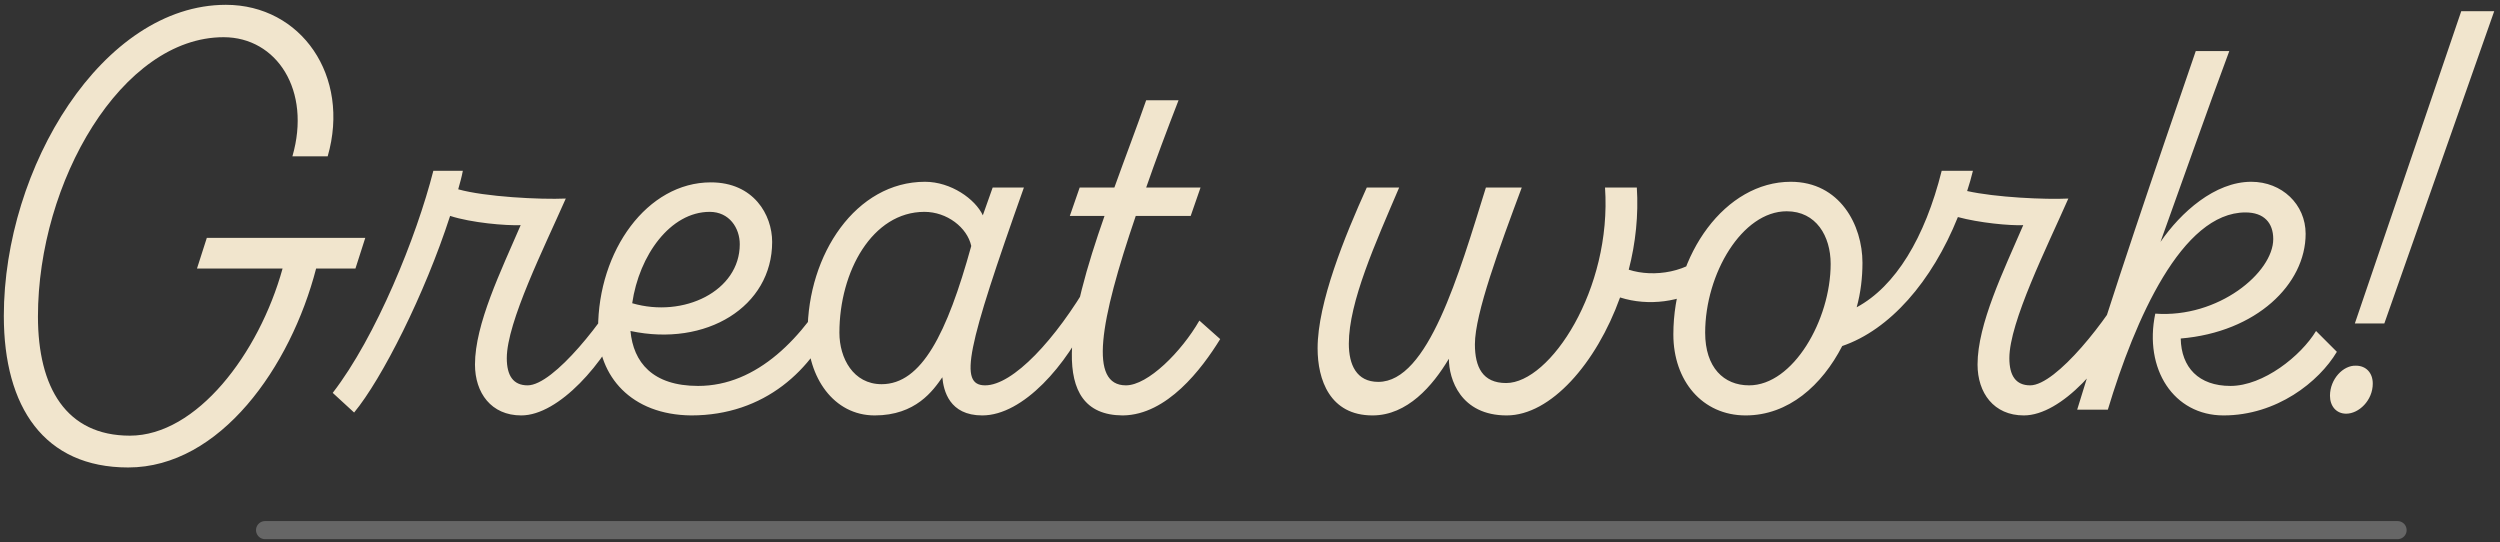
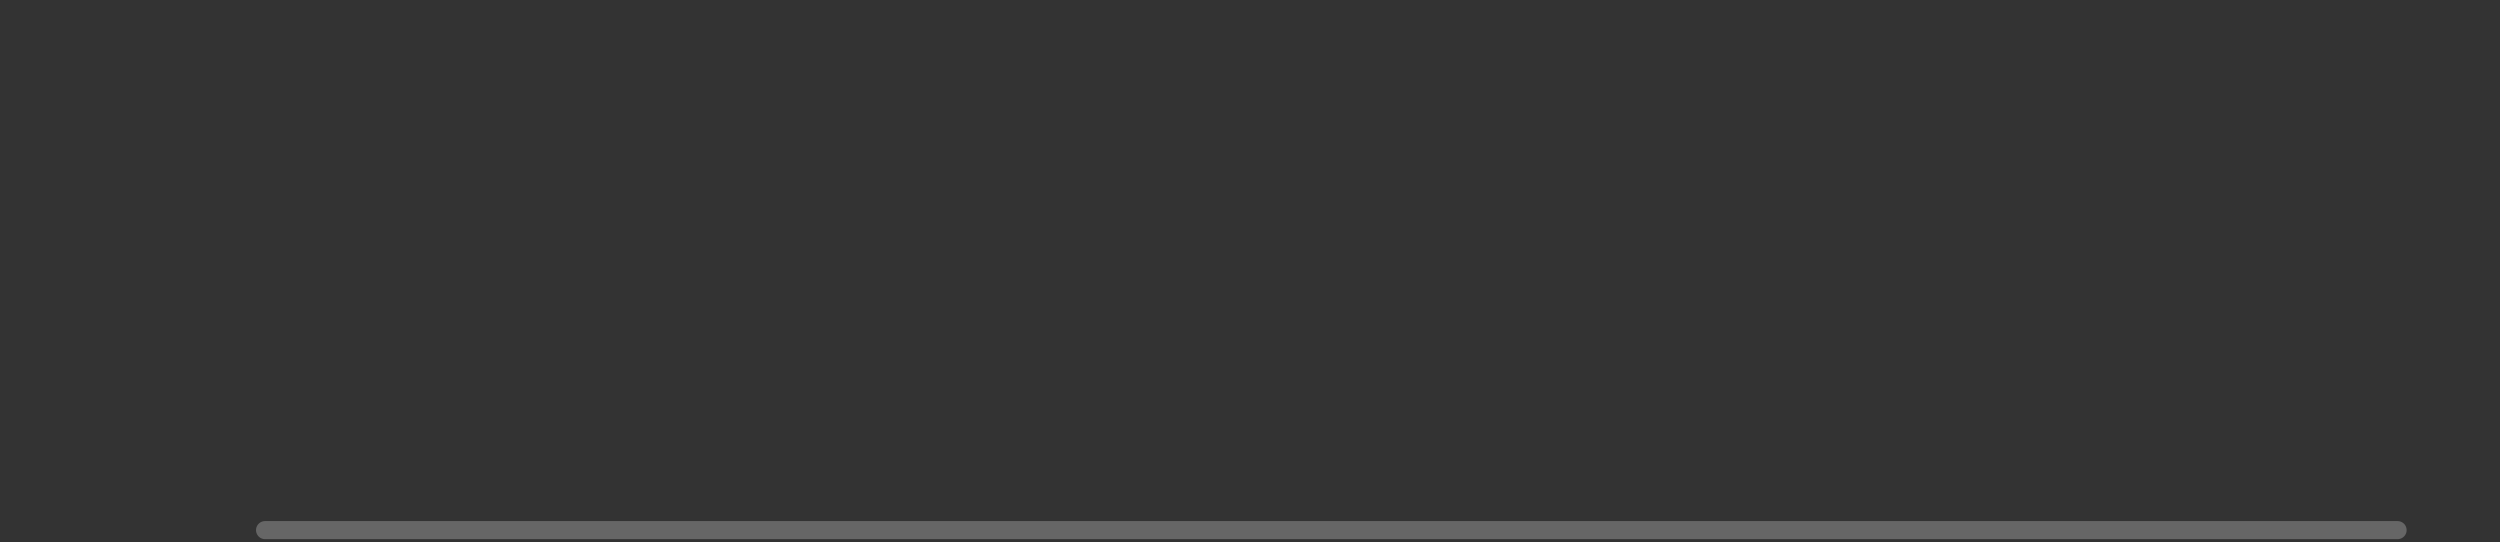
<svg xmlns="http://www.w3.org/2000/svg" width="415" height="90" viewBox="0 0 415 90" fill="none">
  <rect x="0" y="0" width="415" height="90" fill="#333333" stroke="none" />
-   <path d="M34.331 39.488H60.635L59.003 44.576H52.475C48.251 60.896 36.539 77.6 21.275 77.6C7.355 77.6 0.635 67.616 0.635 52.448C0.635 27.776 17.051 0.8 37.499 0.8C49.979 0.8 58.235 12.608 54.395 25.952H48.539C51.707 15.008 45.947 6.176 37.115 6.176C20.219 6.176 6.299 30.176 6.299 52.544C6.299 64.352 11.003 72.32 21.563 72.32C32.603 72.32 42.971 58.784 46.907 44.576H32.699L34.331 39.488ZM87.583 63.968C91.903 63.968 100.543 52.928 103.903 46.592V52.352C100.447 60.224 92.767 68.96 86.527 68.96C81.535 68.96 78.847 65.216 78.847 60.512C78.847 53.792 83.167 44.96 86.431 37.376C83.935 37.472 78.271 36.992 74.719 35.84C70.495 48.896 63.391 62.912 58.783 68.48L55.231 65.216C62.431 55.904 69.151 39.296 71.935 28.352H76.831C76.639 29.408 76.351 30.368 76.063 31.424C80.479 32.672 89.695 33.152 93.919 32.96C90.367 41.024 84.127 53.504 84.127 59.456C84.127 62.336 85.183 63.968 87.583 63.968ZM115.89 64.064C125.682 64.064 133.362 56.096 138.738 46.4V52.352C134.994 61.376 126.93 68.96 114.738 68.96C104.754 68.864 99.282 62.432 99.282 54.56C99.282 41.6 107.442 30.272 118.002 30.272C125.106 30.272 128.178 35.648 128.178 40.16C128.178 50.912 117.234 57.632 104.658 54.944C105.138 60.128 108.306 64.064 115.89 64.064ZM117.81 35.168C111.282 35.168 106.098 42.368 104.946 50.336C113.49 52.832 122.802 48.32 122.802 40.544C122.802 37.856 121.074 35.168 117.81 35.168ZM163.533 63.968C168.141 63.968 175.245 56.384 180.909 46.592V52.352C177.165 60.512 169.869 68.96 163.053 68.96C157.581 68.96 156.621 64.832 156.429 62.624C154.893 64.832 152.013 68.96 145.197 68.96C138.381 68.96 134.061 62.624 134.061 55.232C134.061 42.176 142.125 30.176 153.549 30.176C157.869 30.176 161.901 33.056 163.149 35.744L164.781 31.136H169.965C160.461 57.92 159.117 63.968 163.533 63.968ZM146.349 63.776C152.973 63.776 157.197 55.424 161.229 40.832C160.557 37.76 157.197 35.168 153.453 35.168C144.813 35.168 139.341 45.056 139.341 55.232C139.341 59.456 141.645 63.776 146.349 63.776ZM199.096 53.216L202.552 56.288C199.48 61.28 193.72 68.864 186.424 68.96H186.328C173.752 68.864 177.496 52.544 183.352 35.84H177.592L179.224 31.136H184.984C186.808 26.048 188.728 21.056 190.264 16.64H195.64C193.624 21.824 191.8 26.72 190.264 31.136H199.288L197.656 35.84H188.536C182.488 53.6 180.76 63.968 186.904 63.968C190.552 63.968 196.12 58.4 199.096 53.216ZM270.37 44.768C274.498 46.112 280.45 45.248 283.714 41.504L282.754 47.744C279.106 50.048 273.73 50.912 268.93 49.376C264.994 60.32 257.41 68.96 250.114 68.96C242.434 68.96 240.514 62.912 240.514 59.552C237.826 64.064 233.602 68.96 227.842 68.96C220.738 68.96 218.722 63.008 218.722 57.824C218.722 50.24 223.234 39.2 226.882 31.136H232.258C228.322 40.352 223.906 50.144 223.906 57.056C223.906 60.512 225.154 63.392 228.802 63.392C237.058 63.392 242.146 45.632 246.658 31.136H252.61C248.962 40.928 244.834 52.064 244.834 57.152C244.834 60.896 246.082 63.584 250.018 63.584C257.314 63.584 267.586 48.032 266.434 31.136H271.714C272.002 35.648 271.522 40.352 270.37 44.768ZM337.009 63.968C341.329 63.968 349.969 52.928 353.329 46.592V52.352C349.873 60.224 342.193 68.96 335.953 68.96C330.961 68.96 328.273 65.216 328.273 60.512C328.273 53.792 332.593 44.96 335.857 37.376C333.553 37.472 328.561 36.992 325.009 36.032C320.689 46.784 313.681 54.752 305.809 57.44C302.449 63.968 296.881 68.96 289.777 68.96C282.577 68.96 277.777 63.2 277.777 55.52C277.777 42.176 286.417 30.176 297.265 30.176C305.425 30.176 309.169 37.376 309.169 43.616C309.169 46.016 308.881 48.608 308.209 51.008C314.641 47.552 319.537 39.488 322.321 28.352H327.505C327.217 29.504 326.929 30.56 326.545 31.712C331.249 32.768 339.505 33.152 343.345 32.96C339.793 41.024 333.553 53.504 333.553 59.456C333.553 62.336 334.609 63.968 337.009 63.968ZM290.353 63.968C297.649 63.968 303.889 53.12 303.889 43.808C303.889 39.2 301.489 35.072 296.593 35.072C289.201 35.072 283.057 45.44 283.057 55.232C283.057 60.992 286.129 63.968 290.353 63.968ZM384.463 54.944L387.919 58.4C384.943 63.392 377.935 68.96 369.103 68.96C360.847 68.96 355.855 61.28 357.775 52.064C368.239 52.832 377.359 45.248 377.359 39.68C377.359 36.992 375.823 35.264 372.751 35.264C362.191 35.264 354.415 53.024 349.903 68H344.814C350.863 48.128 357.679 28.352 364.495 8.48H370.062C366.511 17.984 361.999 30.848 358.639 40.16C361.999 35.264 367.663 30.176 373.711 30.176C378.799 30.176 382.735 33.92 382.735 38.816C382.735 47.168 374.575 55.136 361.999 56.192C362.095 60.992 364.975 64.064 370.255 64.064C375.727 64.064 381.967 59.072 384.463 54.944ZM395.799 53.696H390.904L408.568 1.856H414.04L395.799 53.696ZM389.464 68.672C387.832 68.672 386.776 67.424 386.776 65.696C386.776 62.912 388.984 60.608 391.096 60.704C392.728 60.704 393.88 61.856 393.88 63.68C393.88 66.464 391.576 68.672 389.464 68.672Z" fill="#F1E5CD" />
  <path d="M44 88H398" stroke="white" stroke-opacity="0.25" stroke-width="3" stroke-linecap="round" />
</svg>